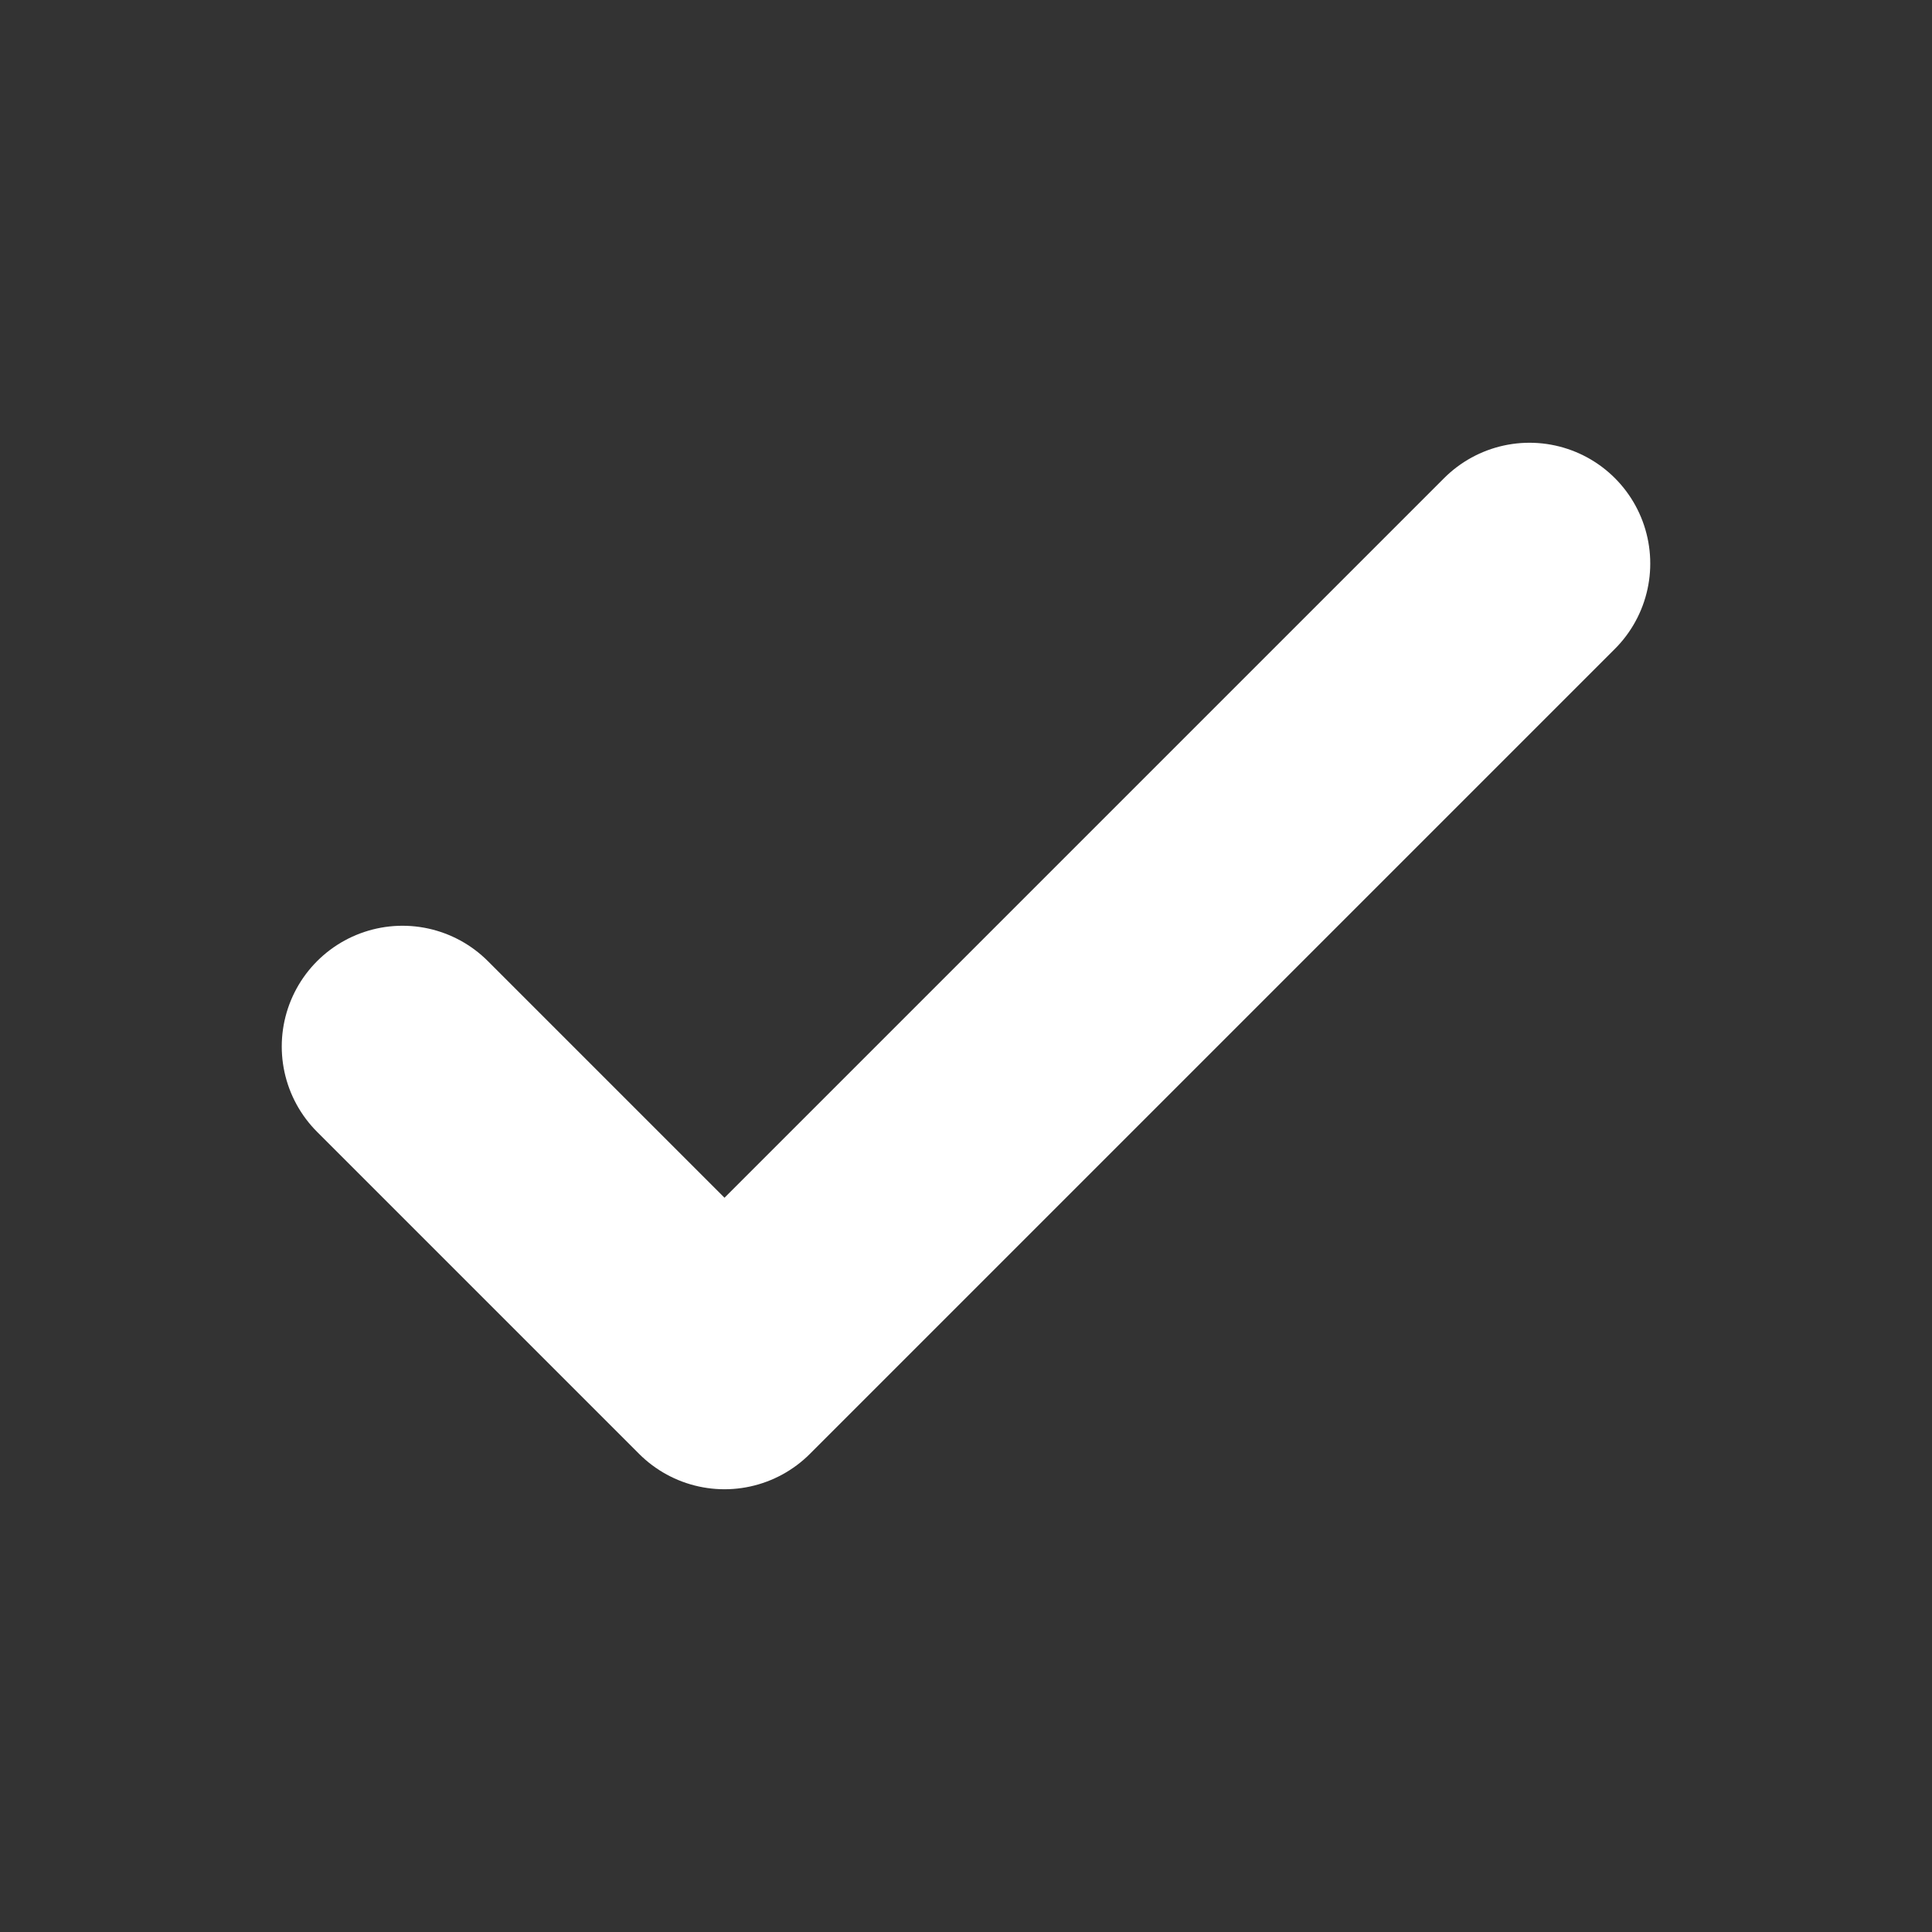
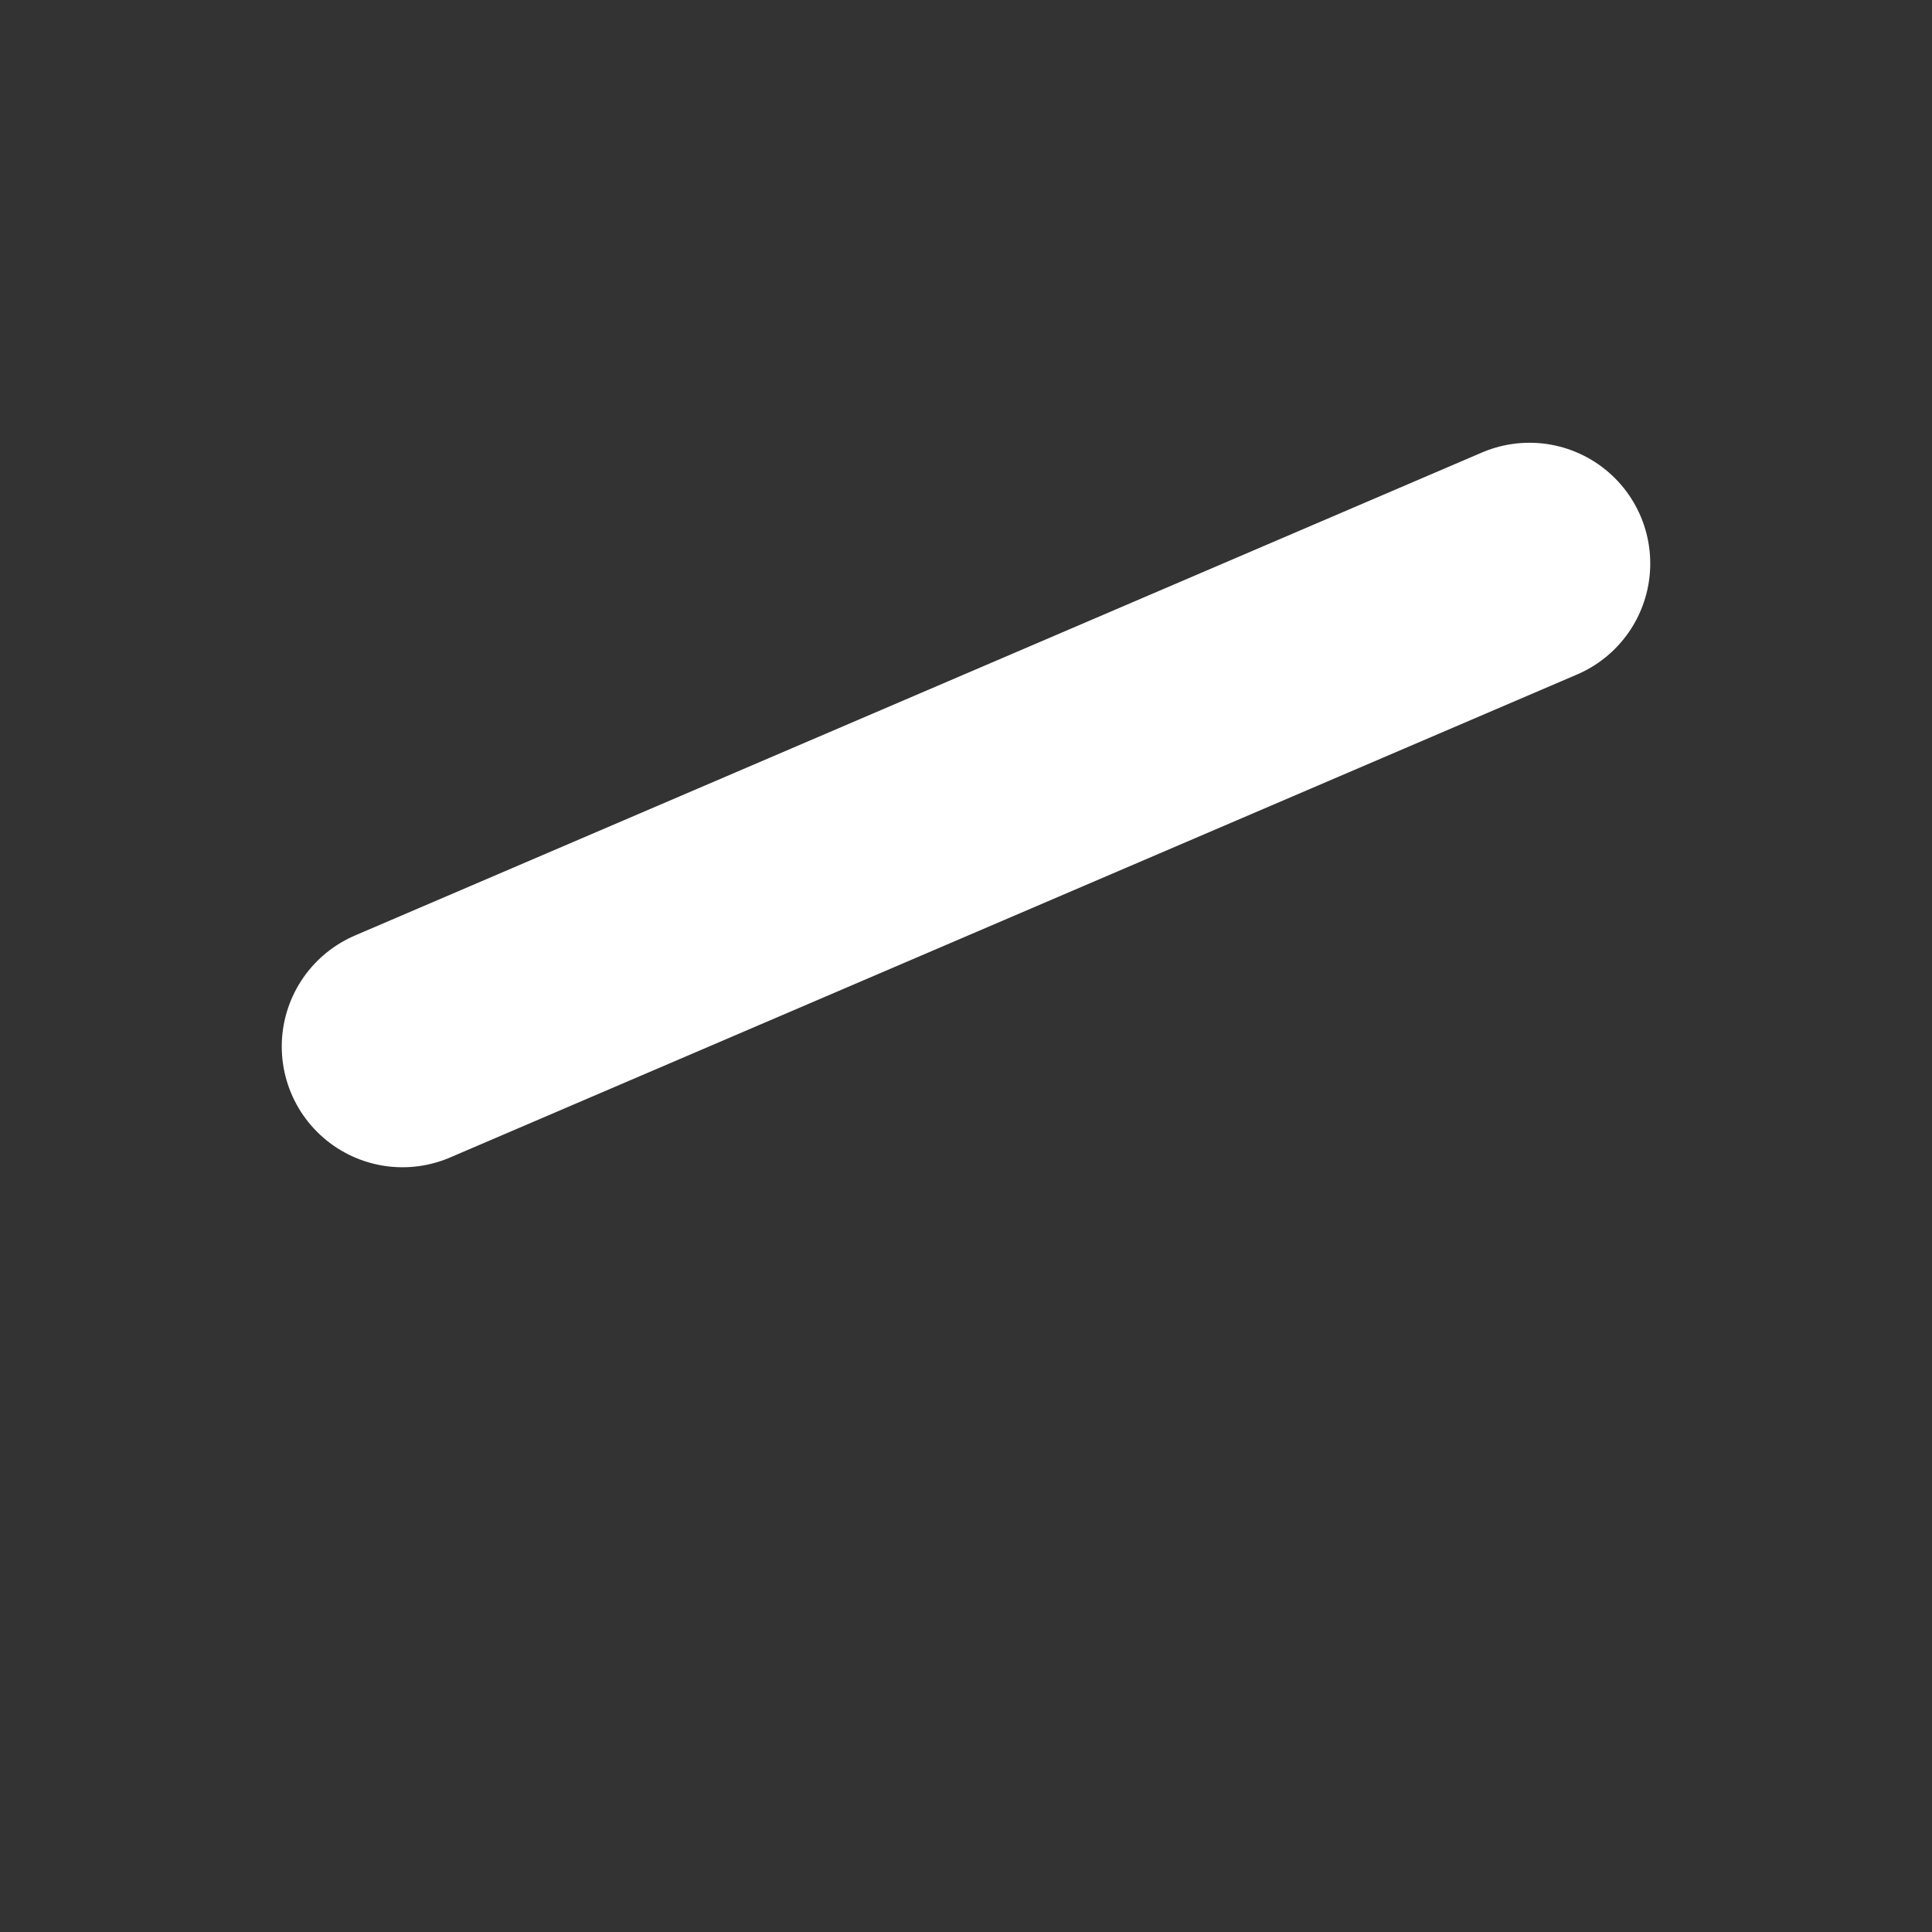
<svg xmlns="http://www.w3.org/2000/svg" width="24" height="24" viewBox="0 0 24 24" fill="none">
  <rect x="0" y="0" width="24" height="24" fill="#333333" stroke="none" />
-   <path d="M5 13l4 4L19 7" stroke="#ffffff" stroke-width="3" stroke-linecap="round" stroke-linejoin="round" />
+   <path d="M5 13L19 7" stroke="#ffffff" stroke-width="3" stroke-linecap="round" stroke-linejoin="round" />
</svg>